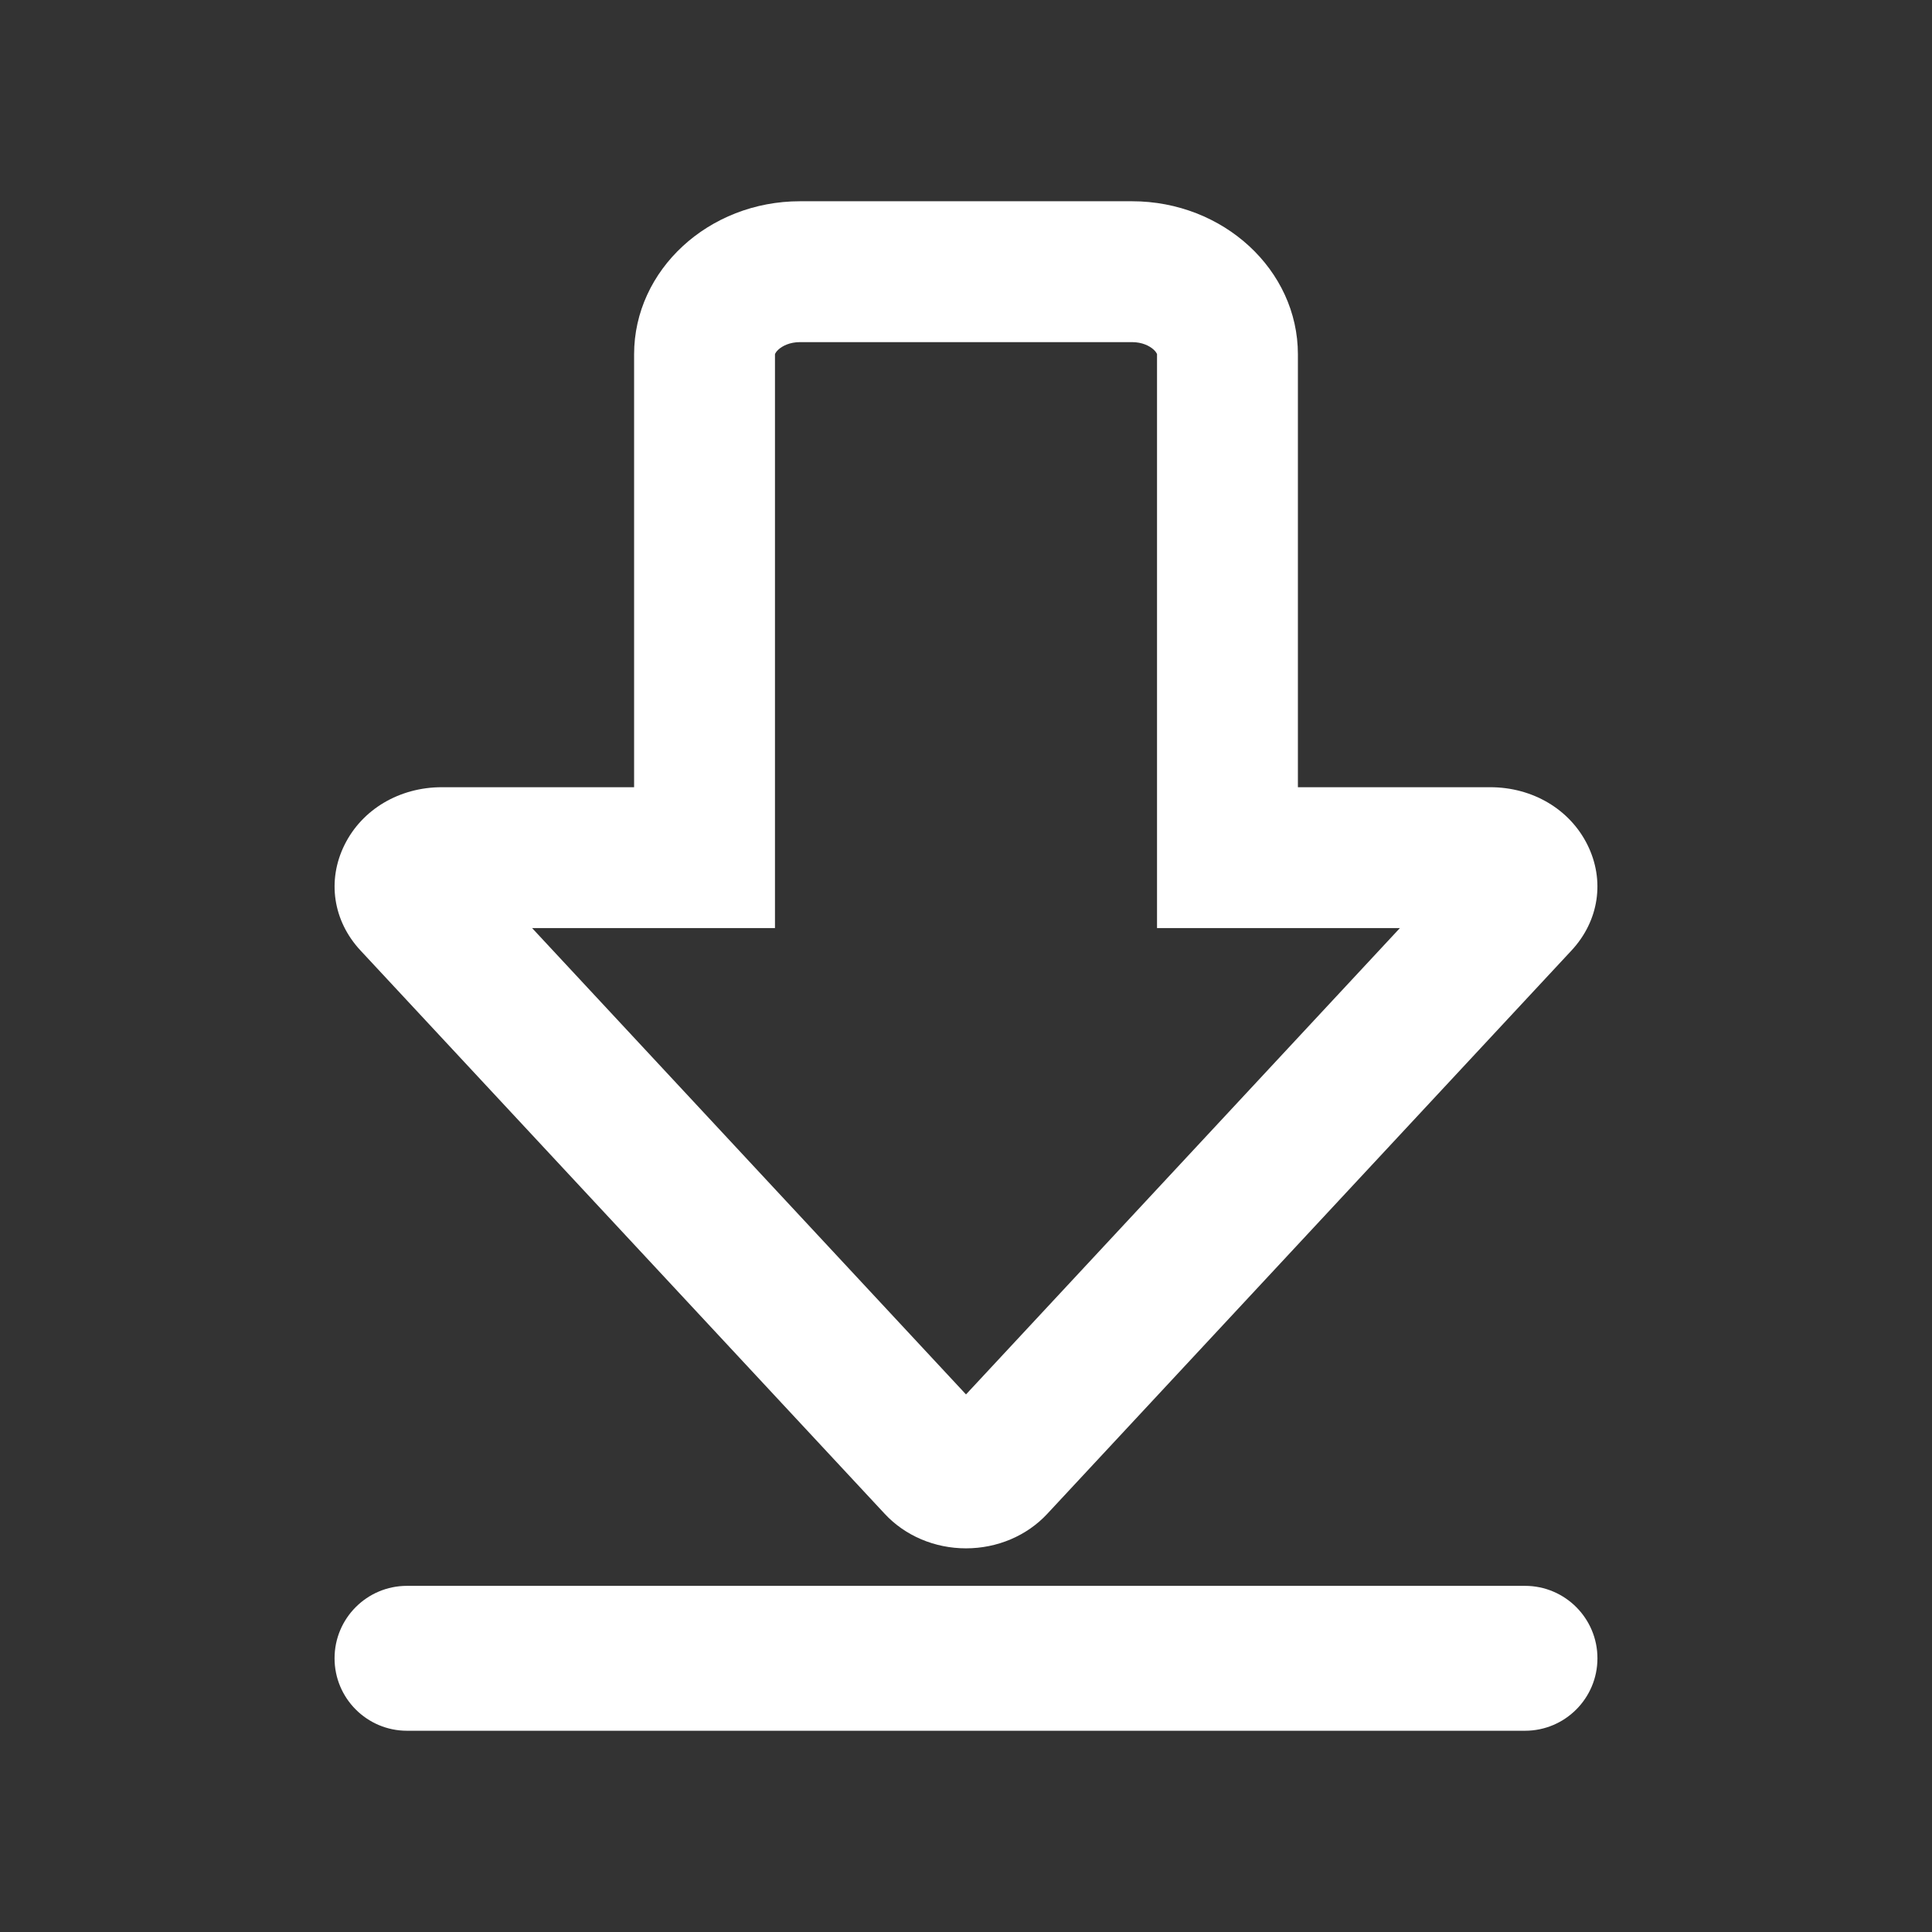
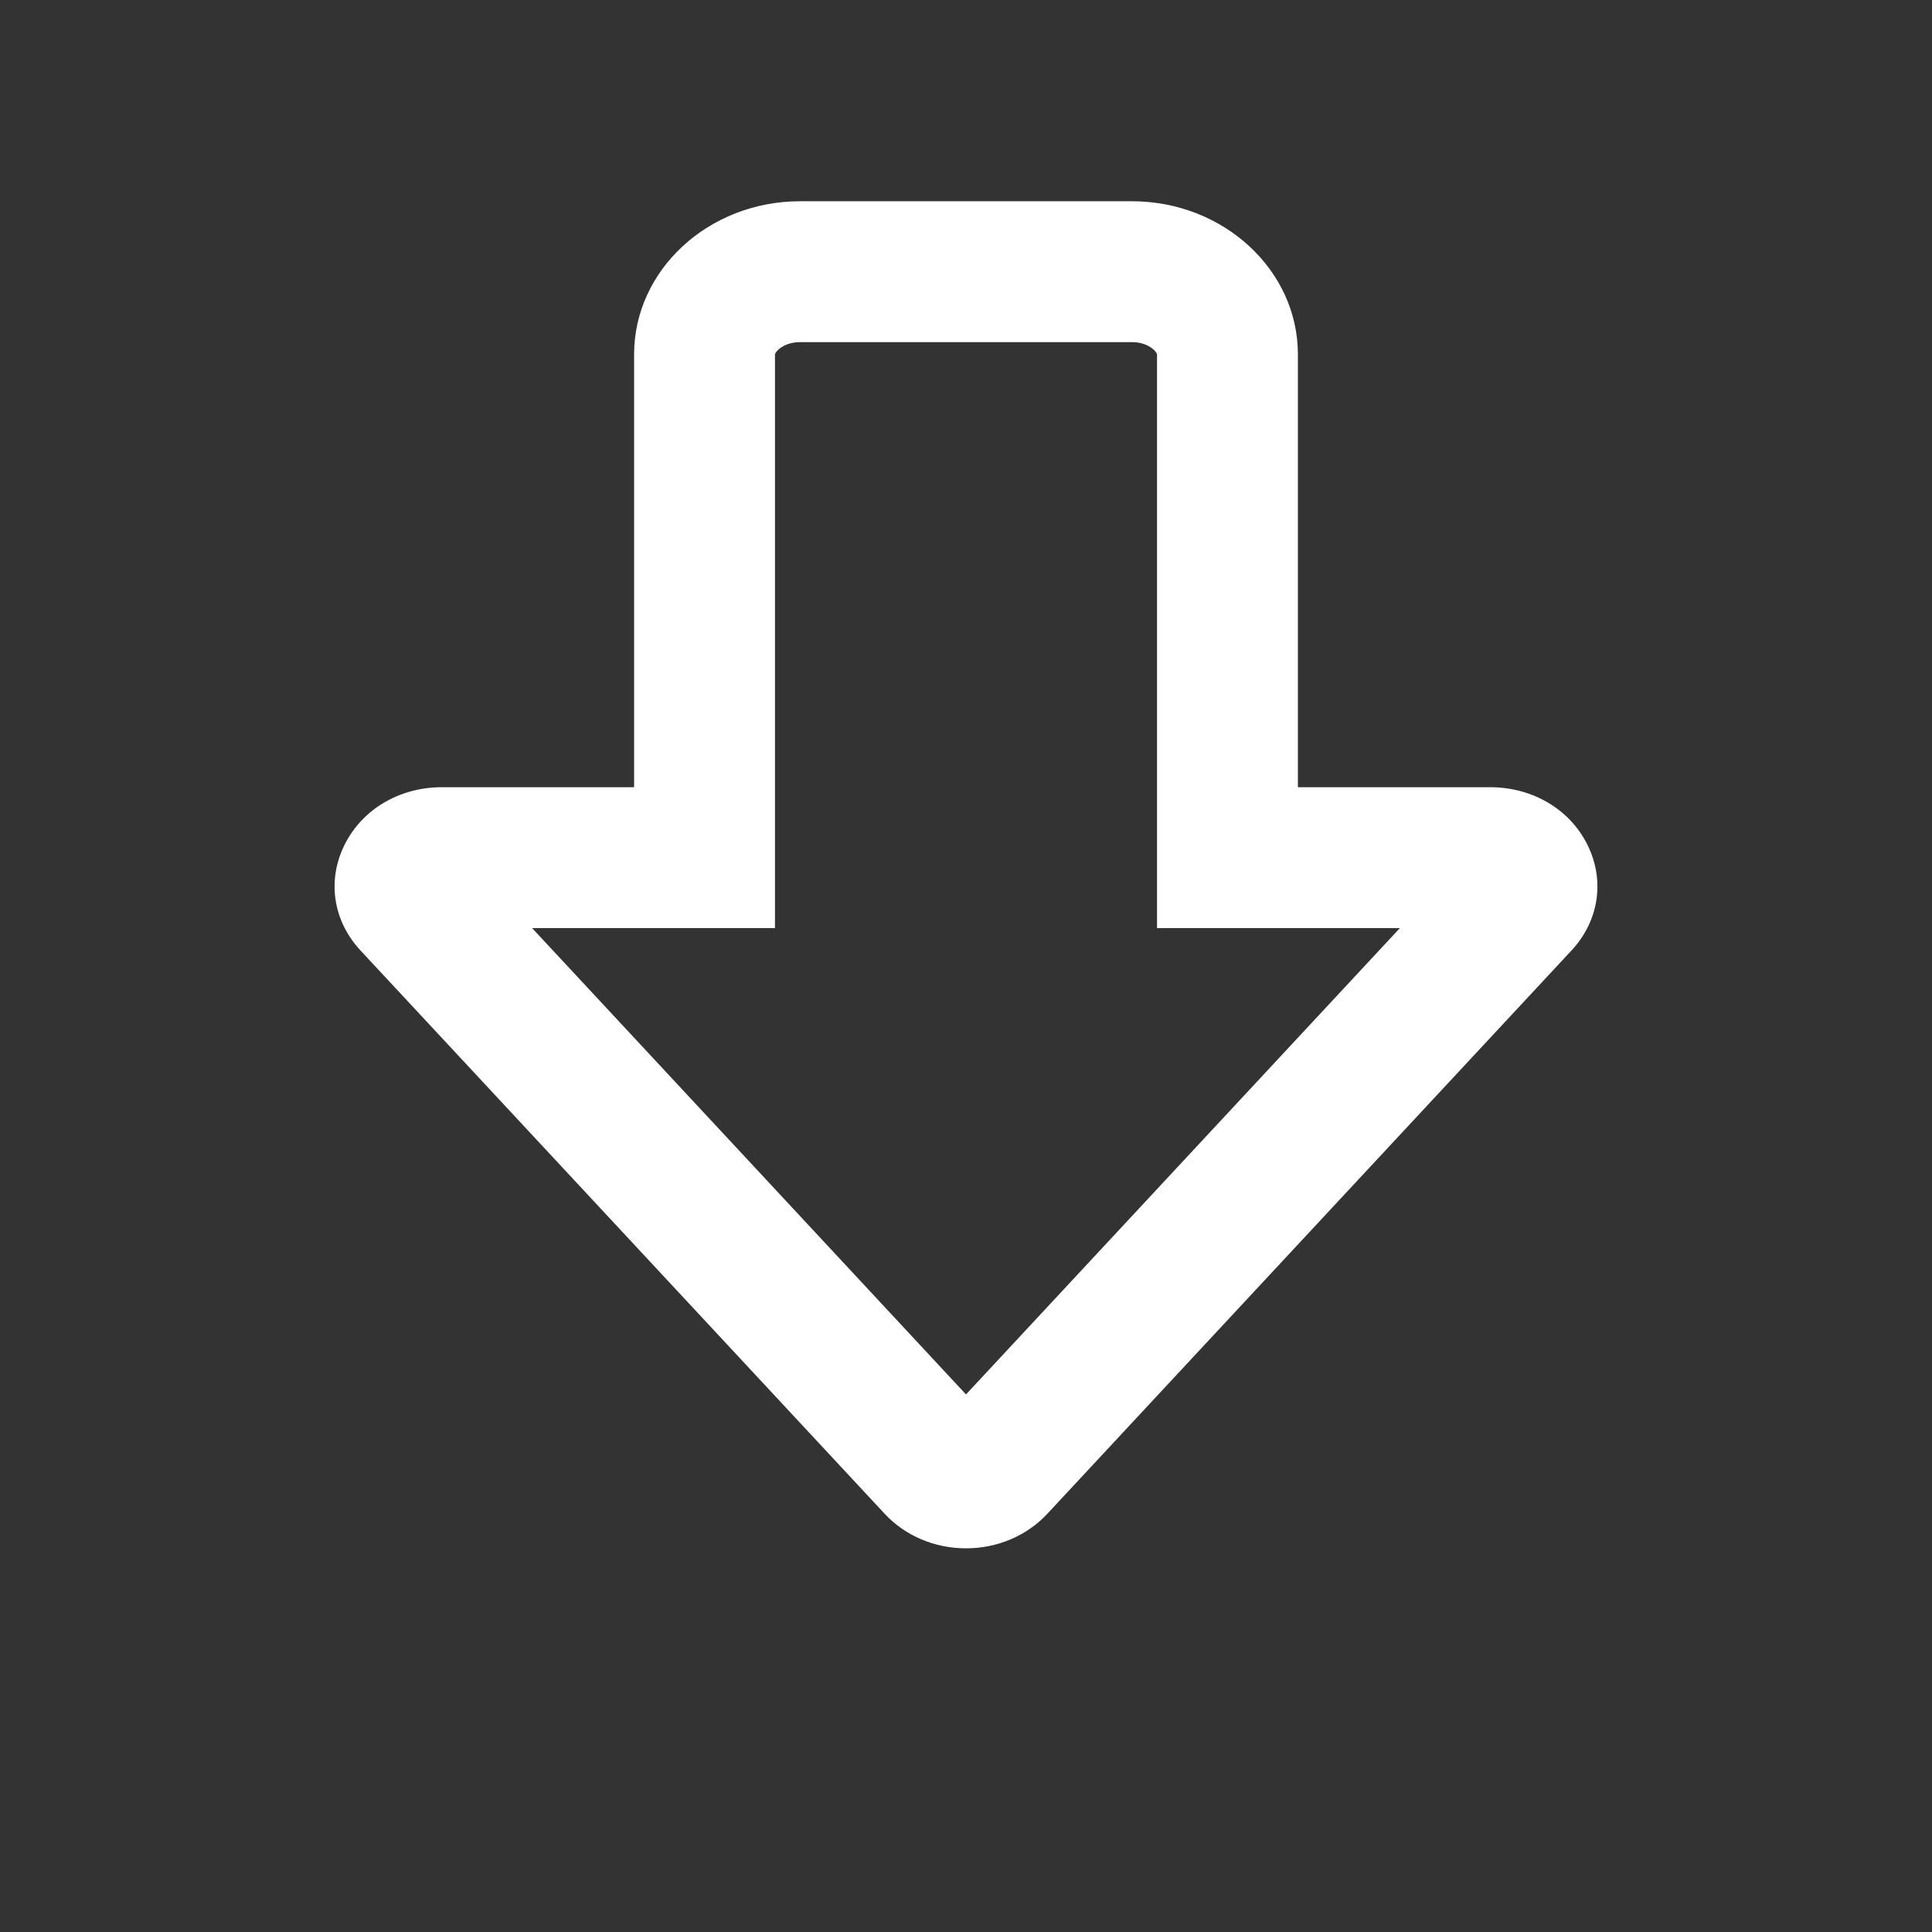
<svg xmlns="http://www.w3.org/2000/svg" width="24" height="24" viewBox="0 0 24 24" fill="none">
  <rect x="0" y="0" width="24" height="24" fill="#333333" stroke="none" />
  <path fill-rule="evenodd" clip-rule="evenodd" d="M7.877 9.779V4.402C7.877 3.354 8.802 2.5 9.938 2.5H14.062C15.198 2.5 16.123 3.354 16.123 4.402V9.779H18.511C19.038 9.779 19.501 10.053 19.72 10.495C19.939 10.936 19.864 11.44 19.521 11.808L13.009 18.806C12.756 19.078 12.389 19.234 12 19.234C11.611 19.234 11.244 19.078 10.991 18.806L4.479 11.808C4.136 11.44 4.061 10.936 4.28 10.495C4.499 10.053 4.963 9.779 5.489 9.779H7.877ZM12 17.322L6.61 11.529H9.627V4.402C9.627 4.402 9.627 4.403 9.627 4.402C9.627 4.401 9.627 4.399 9.629 4.394C9.633 4.385 9.644 4.367 9.668 4.344C9.719 4.297 9.811 4.25 9.938 4.25H14.062C14.189 4.25 14.281 4.297 14.332 4.344C14.356 4.367 14.367 4.385 14.371 4.394C14.374 4.4 14.373 4.401 14.373 4.402V11.529H17.39L12 17.322Z" fill="white" />
-   <path d="M4.156 20.6C4.156 21.097 4.559 21.5 5.056 21.5H18.944C19.441 21.5 19.844 21.097 19.844 20.6C19.844 20.103 19.441 19.7 18.944 19.7H5.056C4.559 19.7 4.156 20.103 4.156 20.6Z" fill="white" />
</svg>